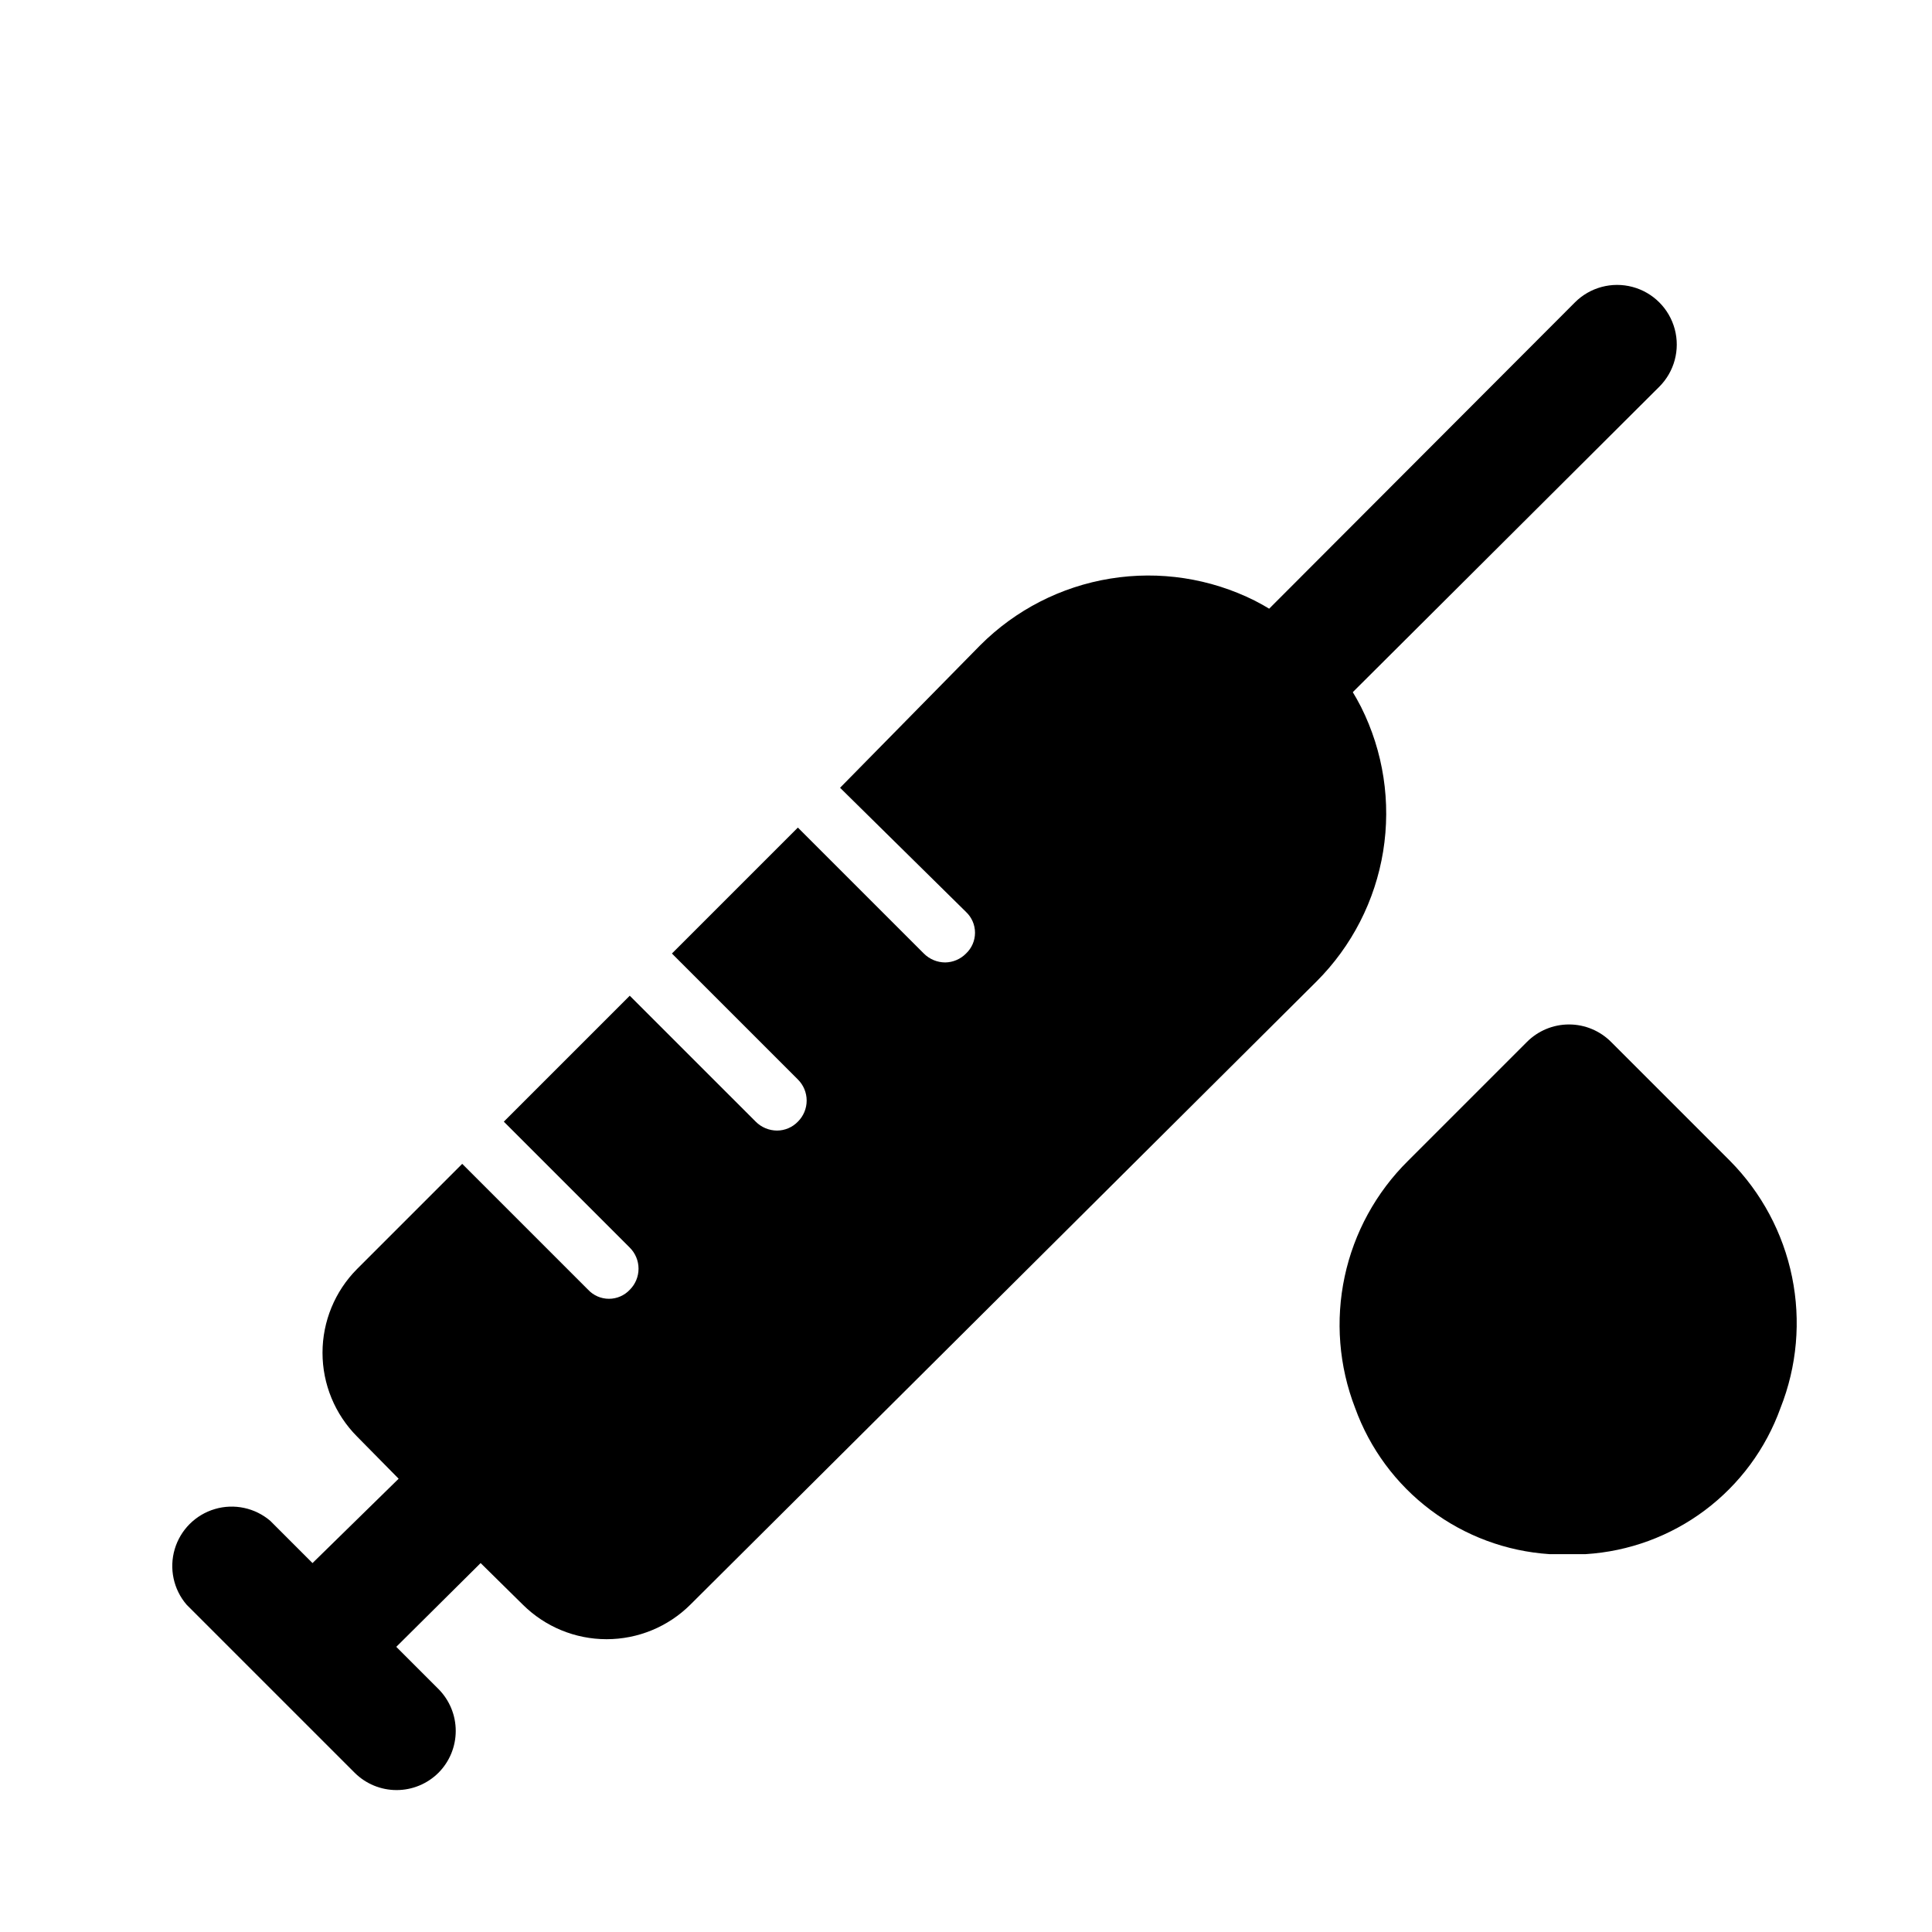
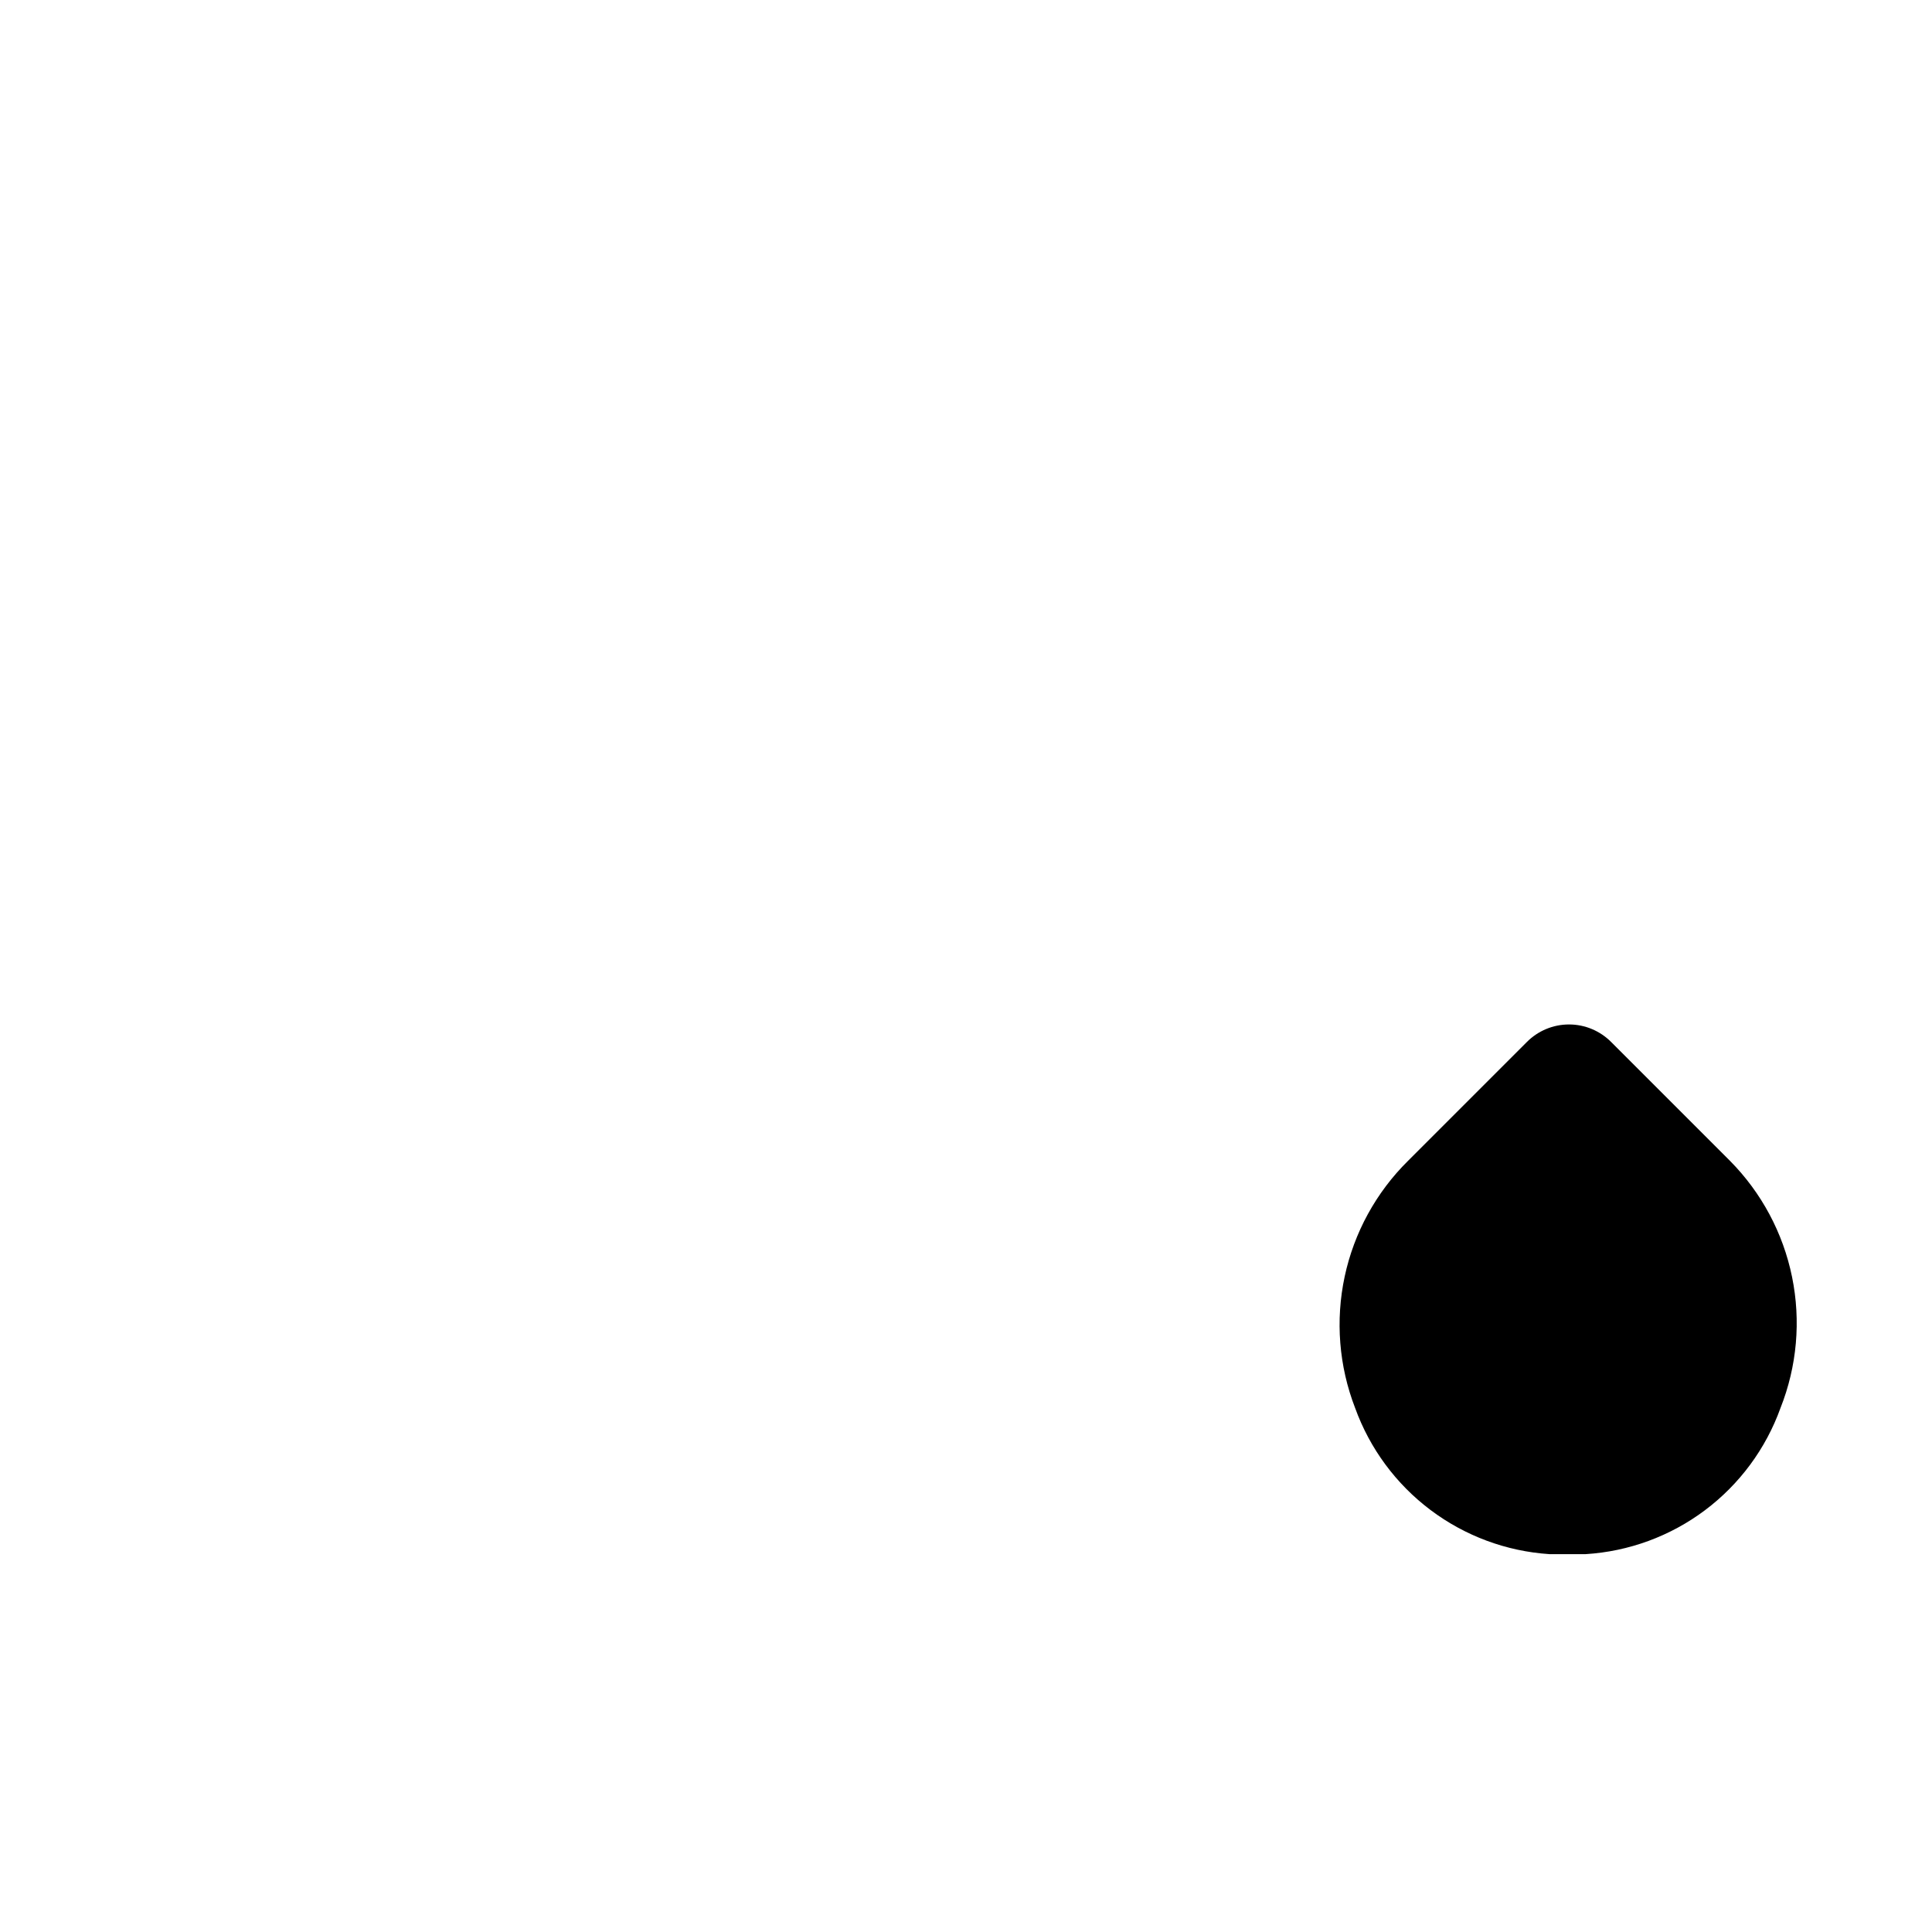
<svg xmlns="http://www.w3.org/2000/svg" fill="#000000" width="800px" height="800px" version="1.1" viewBox="144 144 512 512">
  <g>
-     <path d="m483.44 340.17c-4.152-0.059-8.113-1.758-11.02-4.723-2.934-2.949-4.578-6.941-4.578-11.102s1.645-8.148 4.578-11.098l88.953-89.109v-0.004c3.992-3.992 9.812-5.551 15.27-4.09s9.715 5.723 11.18 11.176c1.461 5.457-0.098 11.277-4.094 15.27l-89.27 88.957c-2.906 2.965-6.867 4.664-11.02 4.723z" />
    <path d="m602.47 451.64-31.488-31.488c-2.957-2.981-6.981-4.66-11.18-4.66s-8.223 1.68-11.18 4.66l-31.488 31.488c-8.457 8.363-14.293 19.02-16.781 30.656-2.488 11.633-1.527 23.742 2.769 34.836 3.891 10.762 10.832 20.152 19.977 27.031 9.141 6.879 20.09 10.945 31.508 11.699h9.605-0.004c11.453-0.707 22.445-4.75 31.621-11.633 9.176-6.883 16.137-16.301 20.02-27.098 4.375-11.035 5.441-23.105 3.062-34.738-2.375-11.633-8.09-22.32-16.441-30.754z" />
-     <path d="m504.7 331.36c-6.211-12.113-16.07-21.969-28.18-28.184-11.828-5.918-25.223-7.965-38.277-5.844-13.055 2.117-25.113 8.297-34.461 17.652l-37.156 37.785 33.379 32.906c1.52 1.43 2.383 3.422 2.383 5.512 0 2.086-0.863 4.082-2.383 5.508-1.453 1.484-3.434 2.332-5.512 2.363-2.129-0.008-4.168-0.855-5.668-2.363l-33.379-33.379-33.379 33.379 33.379 33.379c1.492 1.477 2.328 3.488 2.328 5.59 0 2.098-0.836 4.109-2.328 5.586-1.441 1.5-3.43 2.352-5.508 2.363-2.129-0.004-4.168-0.855-5.668-2.363l-33.379-33.375-33.375 33.375 33.379 33.379h-0.004c1.492 1.477 2.328 3.492 2.328 5.59s-0.836 4.109-2.328 5.59c-1.43 1.52-3.422 2.383-5.512 2.383-2.086 0-4.082-0.863-5.508-2.383l-33.379-33.379-27.867 27.867c-5.863 5.898-9.156 13.879-9.156 22.199 0 8.32 3.293 16.301 9.156 22.199l11.02 11.18-22.828 22.355-11.18-11.18h0.004c-4.055-3.469-9.59-4.652-14.707-3.137-5.117 1.512-9.121 5.516-10.633 10.633-1.512 5.117-0.332 10.652 3.141 14.703l44.555 44.555c2.949 2.934 6.941 4.582 11.102 4.582 4.156 0 8.148-1.648 11.098-4.582 2.934-2.949 4.578-6.938 4.578-11.098s-1.645-8.148-4.578-11.098l-11.18-11.18 22.355-22.199 11.18 11.02c5.902 5.867 13.883 9.156 22.199 9.156 8.32 0 16.301-3.289 22.199-9.156l165.94-165.15c9.359-9.352 15.535-21.406 17.656-34.465 2.117-13.055 0.074-26.445-5.848-38.273z" />
  </g>
</svg>